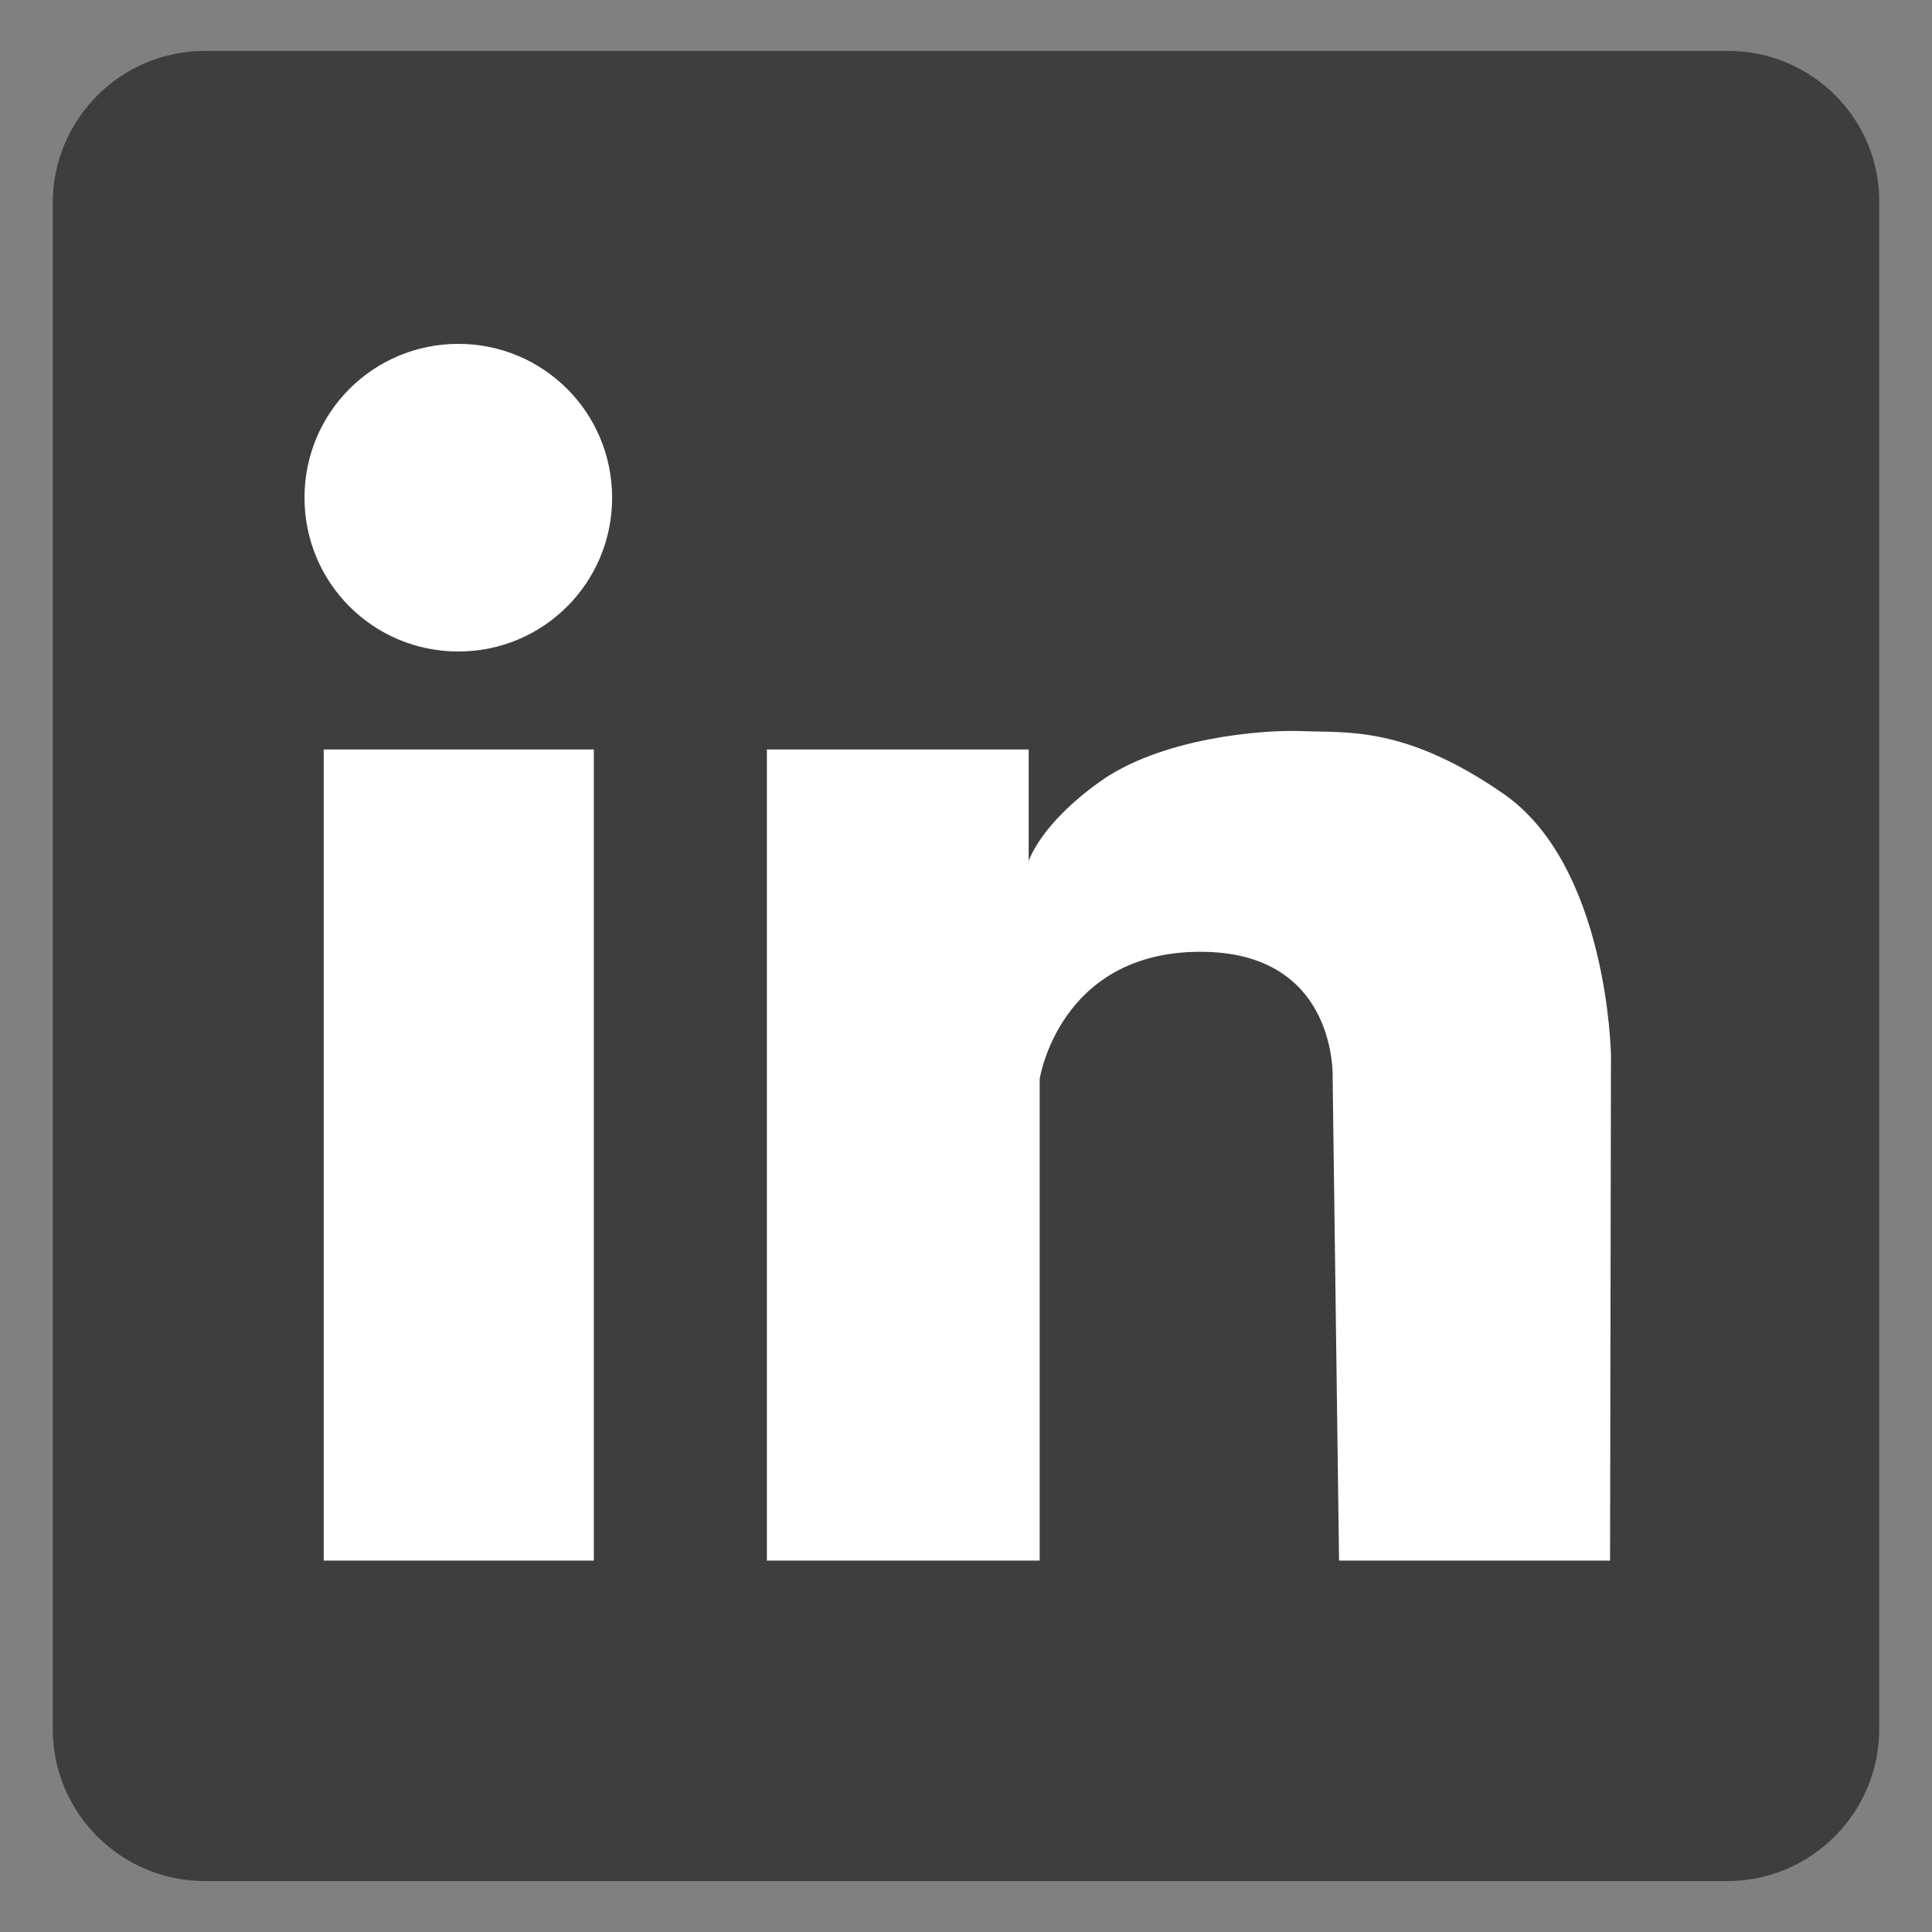
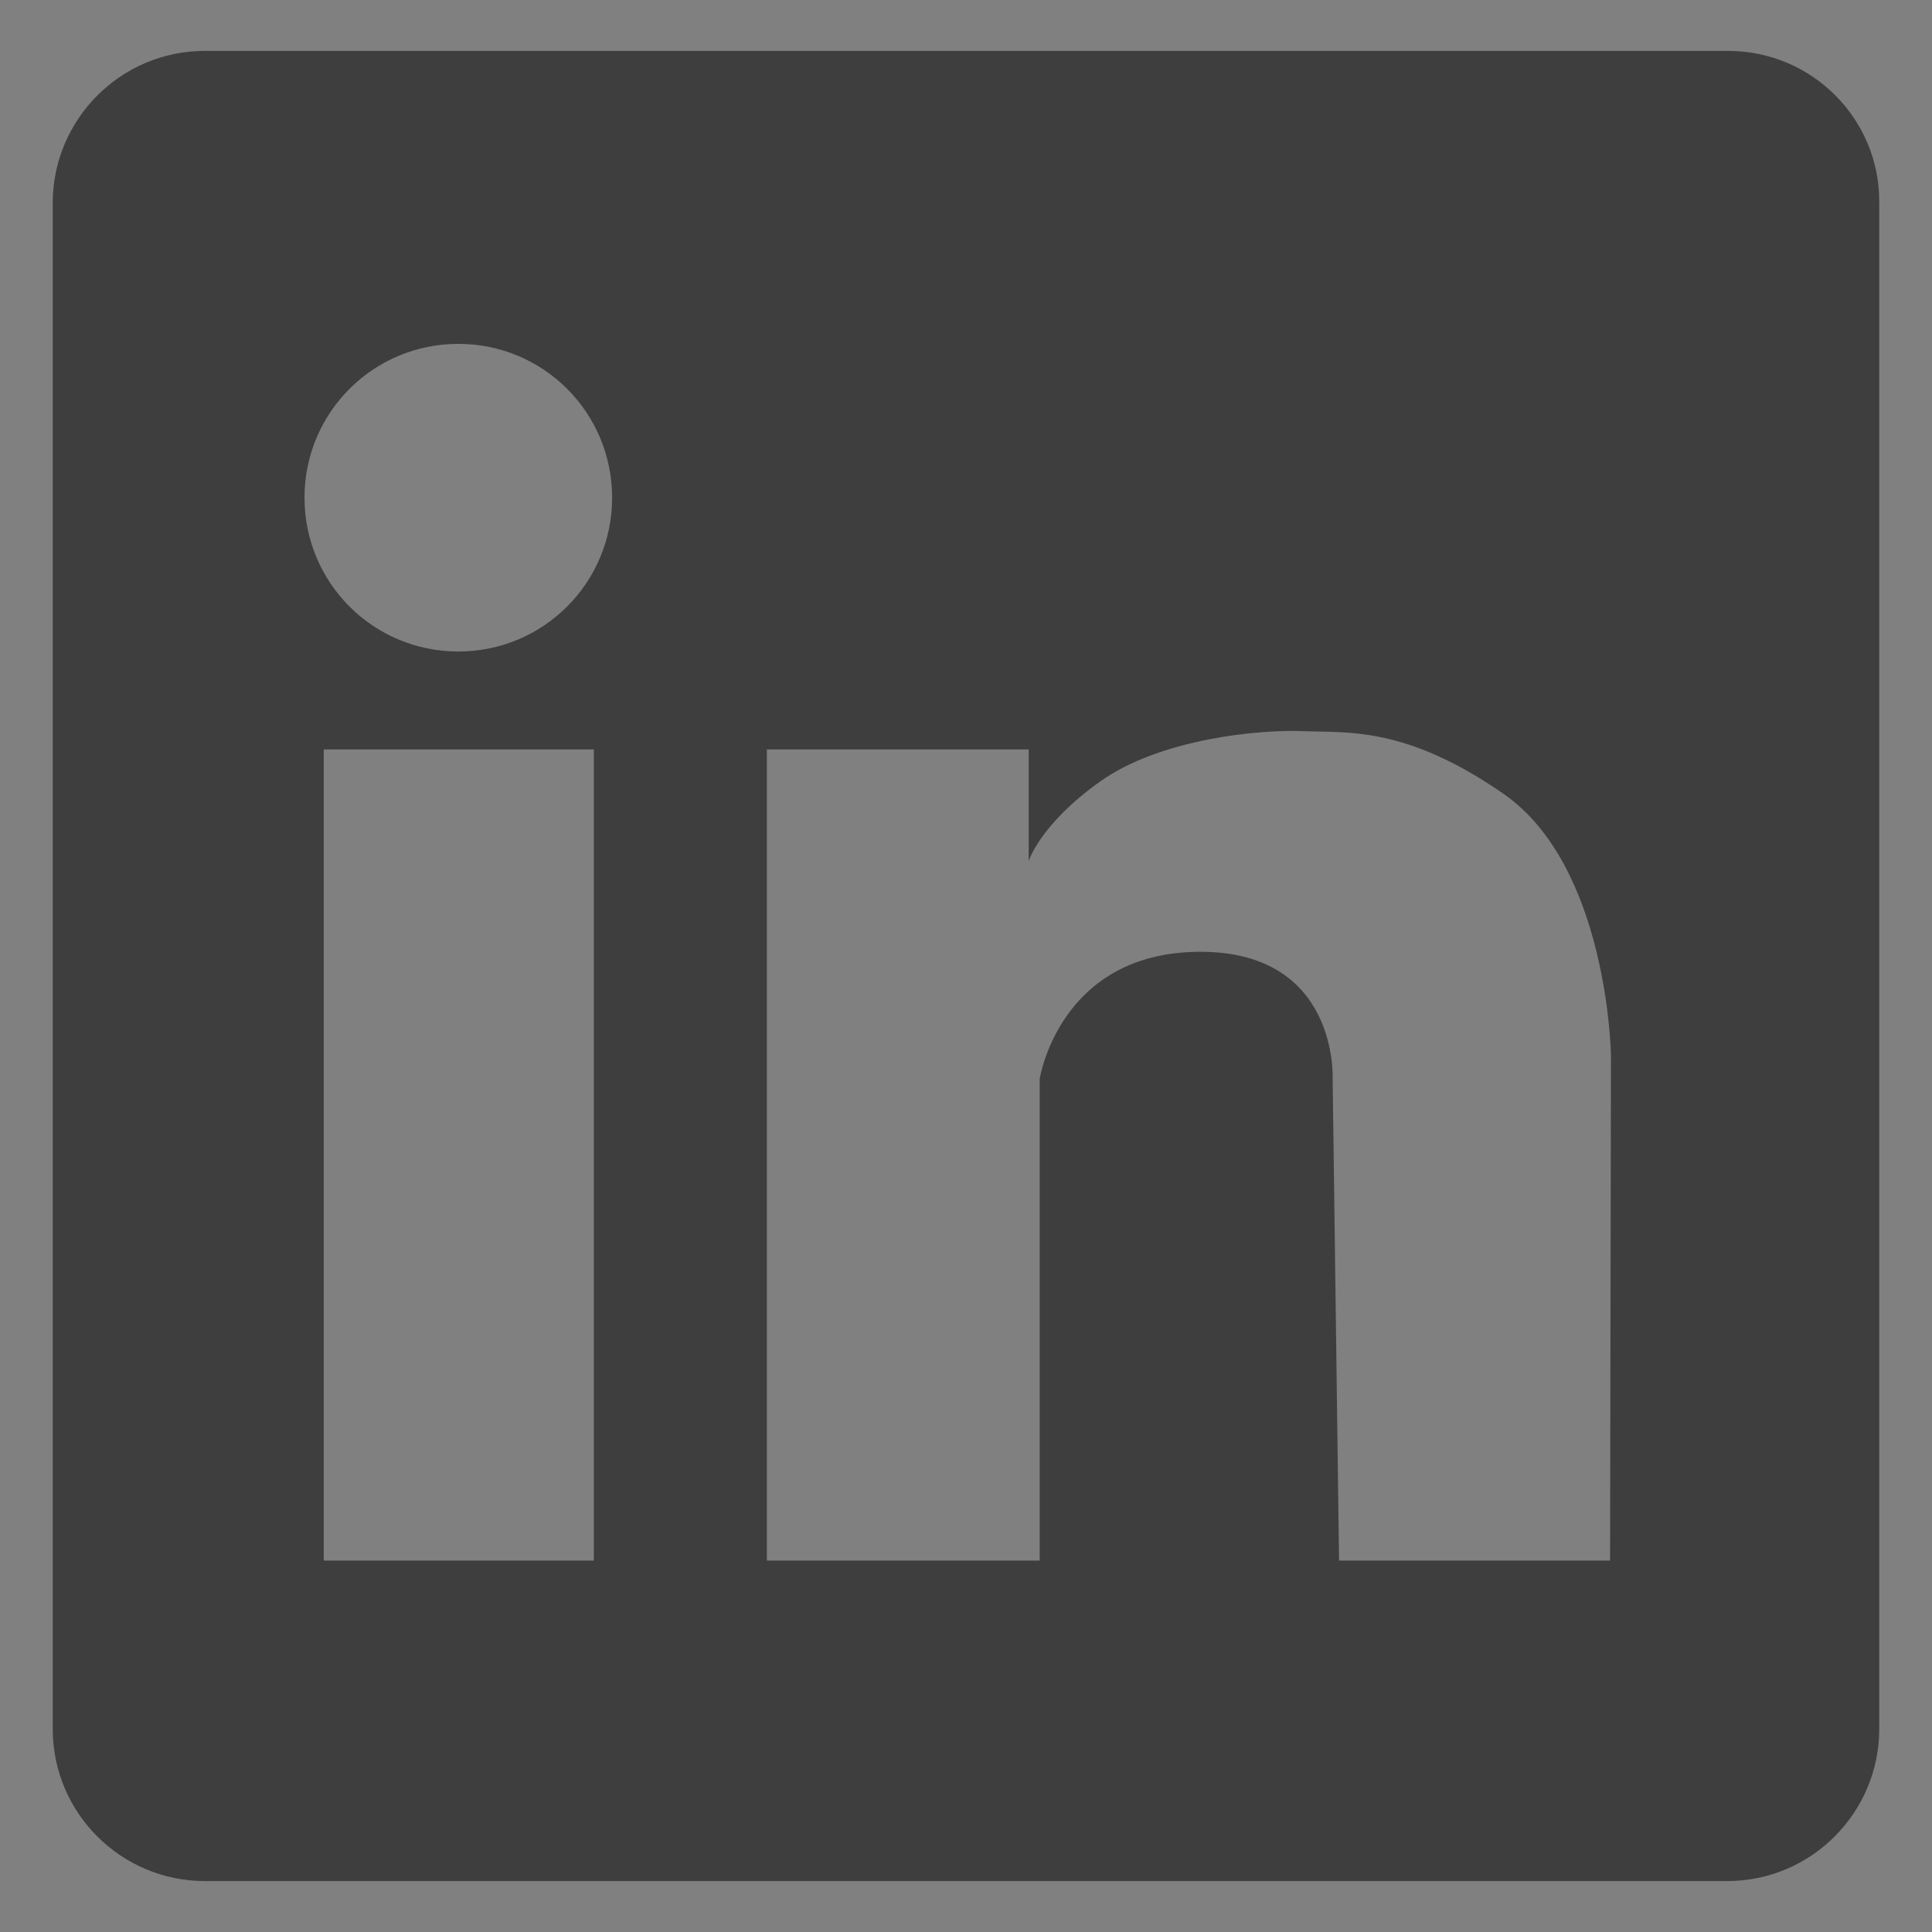
<svg xmlns="http://www.w3.org/2000/svg" width="500" zoomAndPan="magnify" viewBox="0 0 375 375" height="500" preserveAspectRatio="xMidYMid meet" version="1.0">
  <rect x="0" y="0" width="375" height="375" fill="#808080" stroke="none" />
-   <path fill="#ffffff" d="M 23.457 22.699 L 353.062 22.699 L 353.062 352.301 L 23.457 352.301 Z M 23.457 22.699 " fill-opacity="1" fill-rule="nonzero" />
  <path fill="#3e3e3f" d="M 335.434 9.883 L 39.734 9.883 C 23.387 9.883 10.238 23.211 10.238 39.379 L 10.238 335.613 C 10.238 351.961 23.566 365.113 39.734 365.113 L 335.258 365.113 C 351.605 365.113 364.758 351.785 364.758 335.613 L 364.758 39.379 C 364.934 23.211 351.785 9.883 335.434 9.883 Z M 115.262 302.914 L 62.836 302.914 L 62.836 145.469 L 115.262 145.469 Z M 88.961 126.457 C 72.434 126.457 59.105 113.129 59.105 96.602 C 59.105 80.074 72.434 66.746 88.961 66.746 C 105.484 66.746 118.812 80.074 118.812 96.602 C 118.812 113.129 105.484 126.457 88.961 126.457 Z M 312.512 302.914 L 259.91 302.914 L 258.668 209.441 C 258.668 209.441 259.91 184.566 232.723 184.742 C 205.535 184.922 201.801 209.441 201.801 209.441 L 201.801 302.914 L 148.848 302.914 L 148.848 145.469 L 199.668 145.469 L 199.668 167.148 C 199.668 167.148 201.801 160.043 213.531 151.688 C 225.258 143.336 244.629 141.559 252.98 141.914 C 261.332 142.27 272.707 140.848 291.719 154 C 312.156 168.039 312.688 204.824 312.688 204.824 Z M 312.512 302.914 " fill-opacity="1" fill-rule="nonzero" />
</svg>